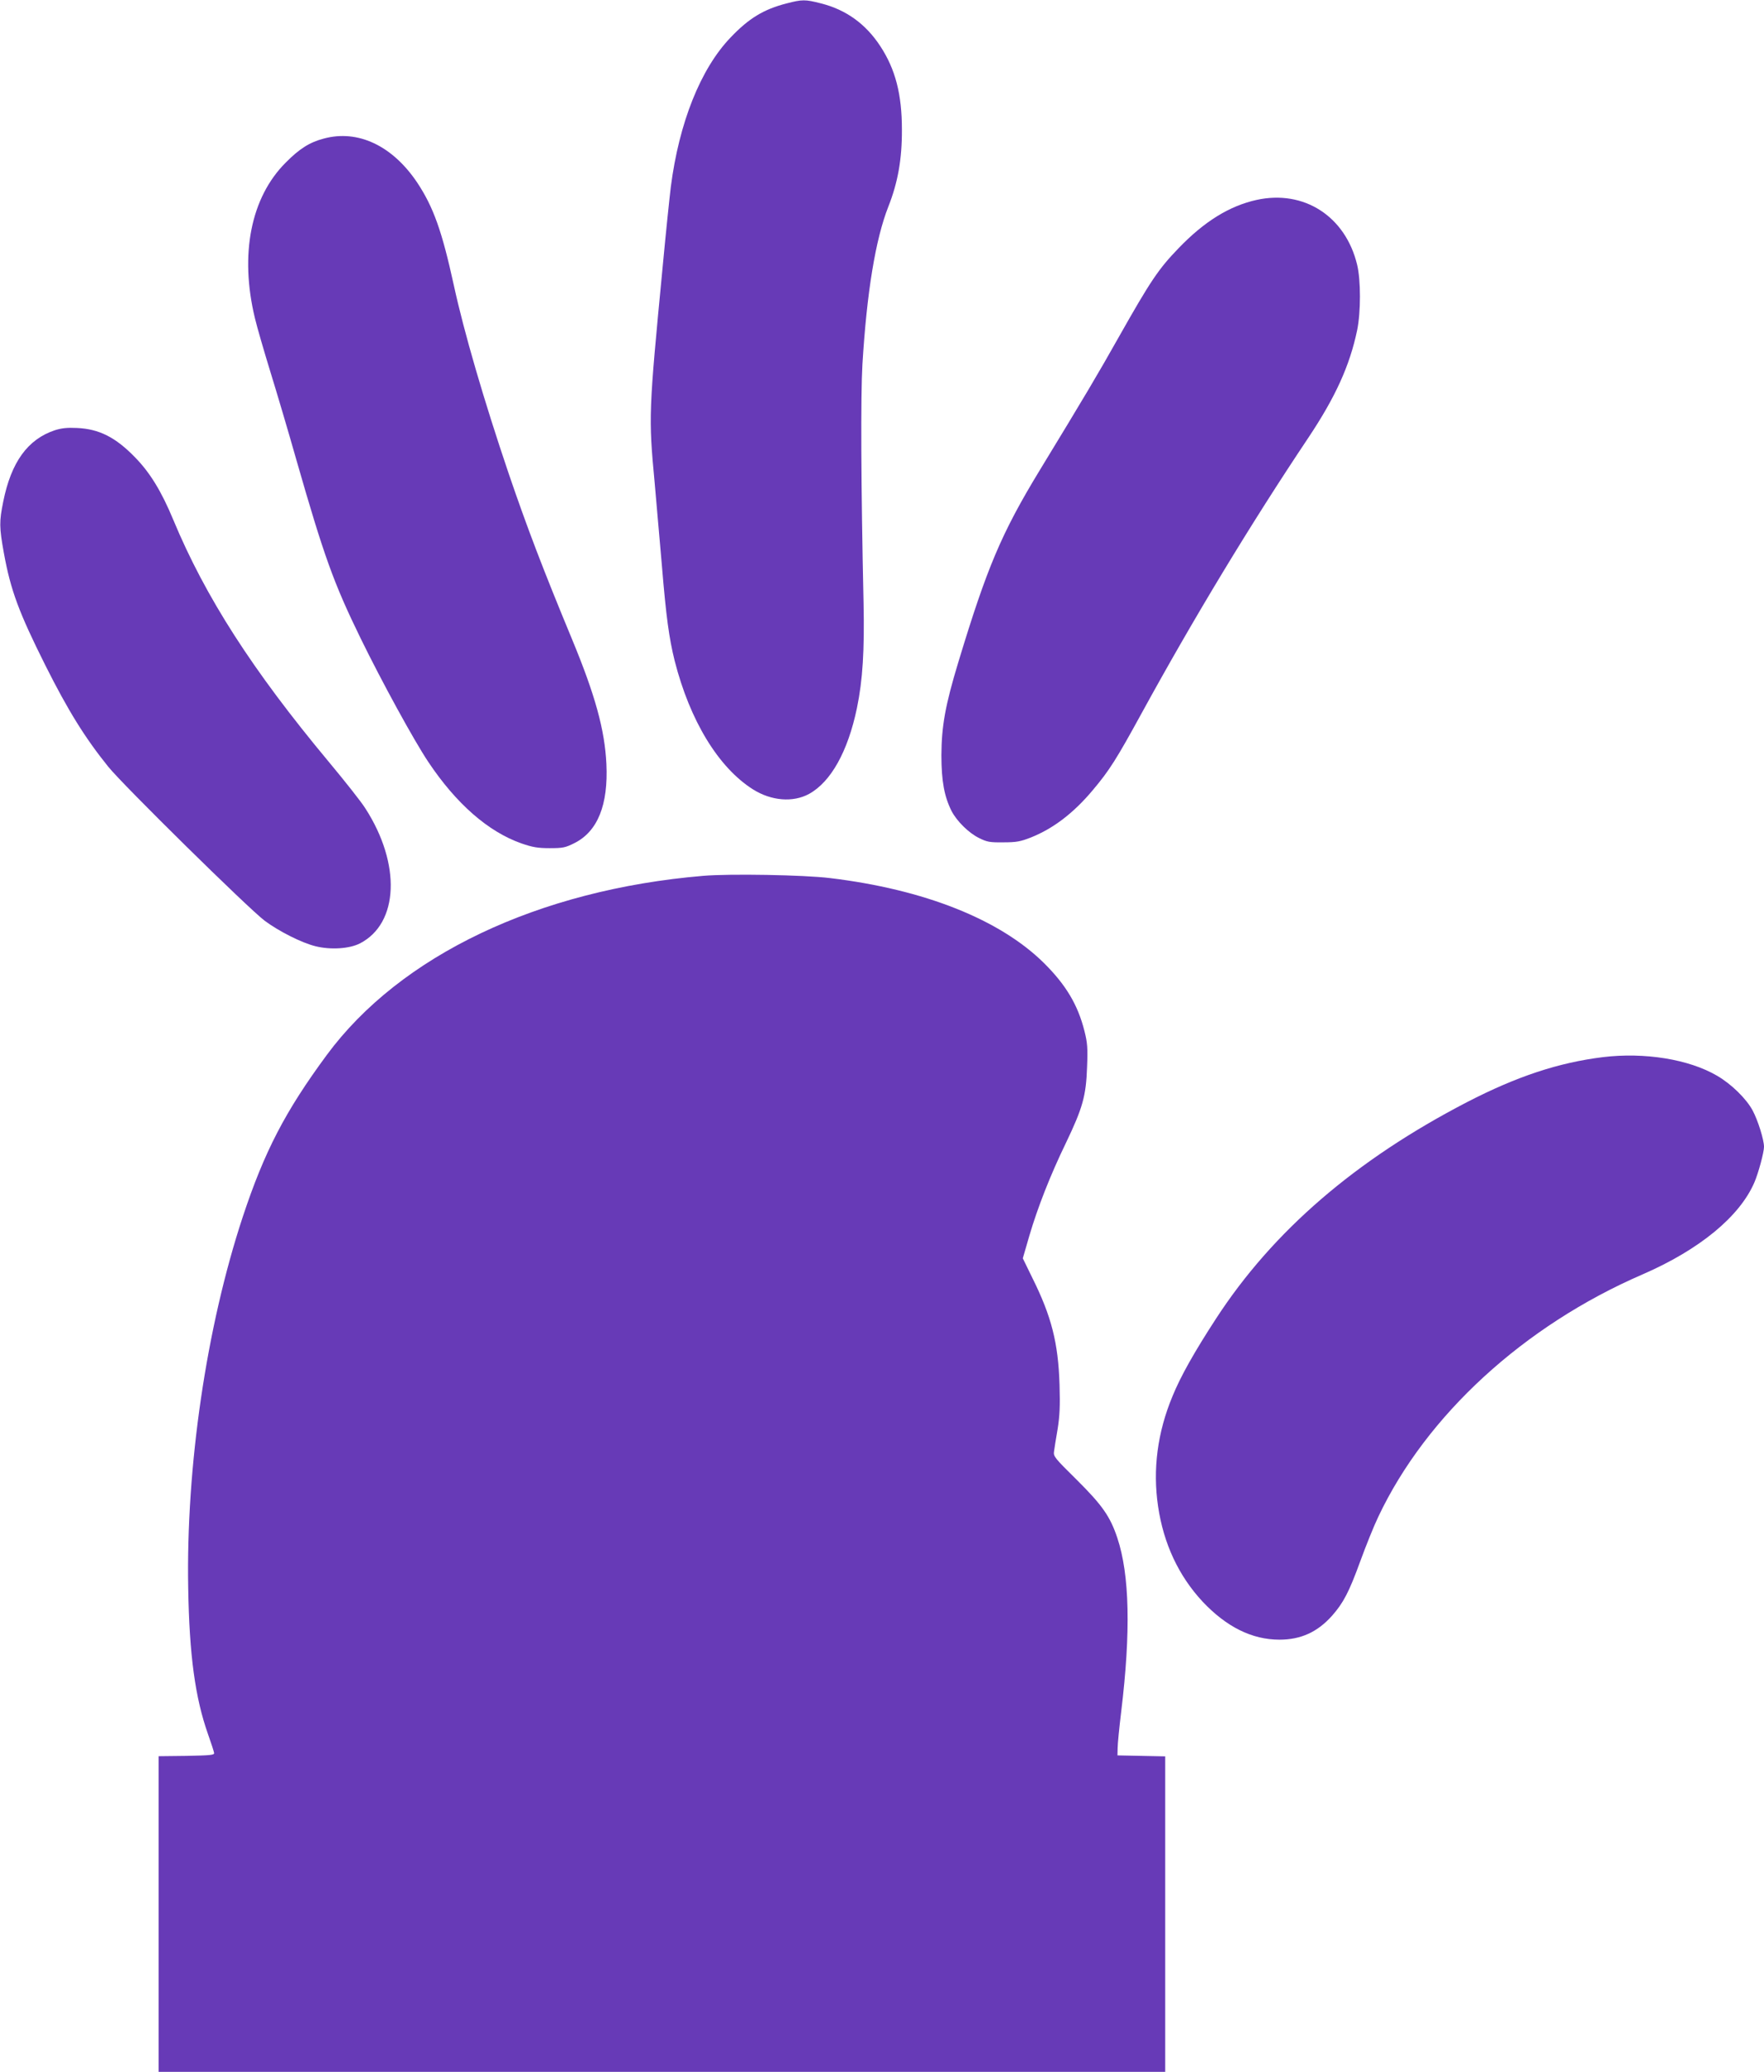
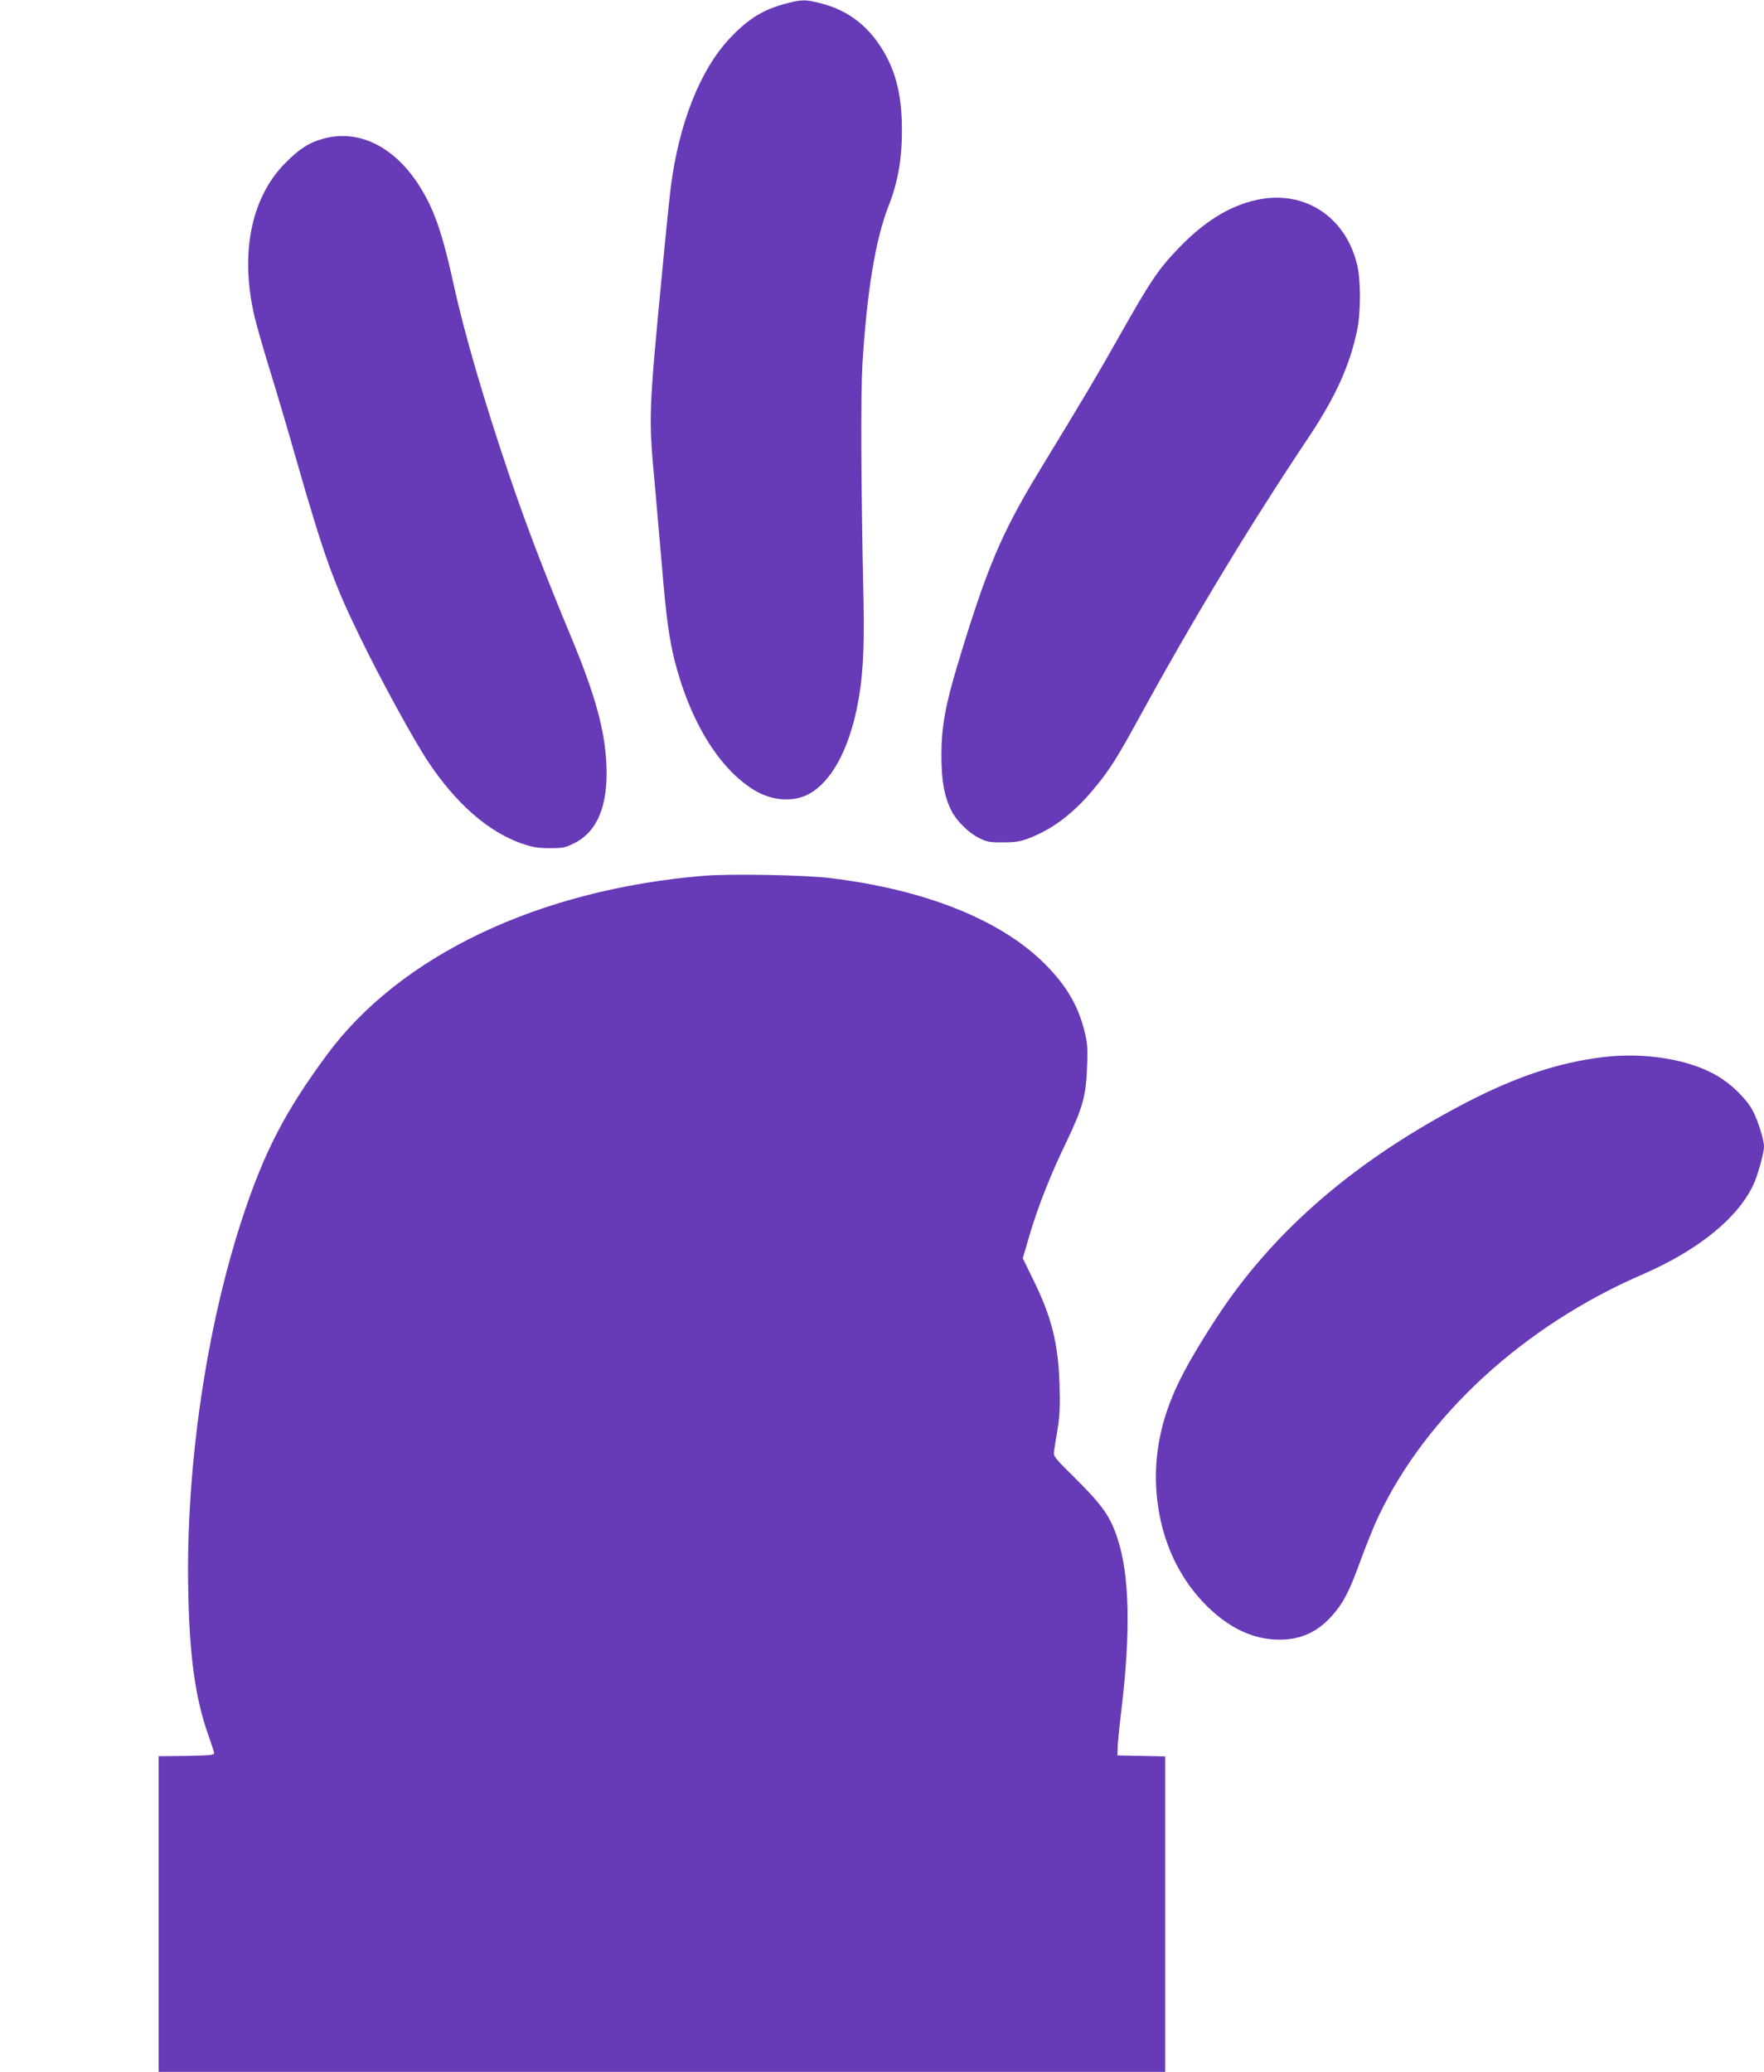
<svg xmlns="http://www.w3.org/2000/svg" version="1.0" width="1090pt" height="1280pt" viewBox="0 0 1090 1280" preserveAspectRatio="xMidYMid meet">
  <g transform="translate(0,1280) scale(0.1,-0.1)" fill="#673ab7" stroke="none">
    <path d="M4861 12779 c-142 -36 -235 -93 -347 -211 -185 -193 -318 -526 -369 -923 -8 -66 -31 -286 -50 -490 -87 -906 -88 -929 -50 -1335 13 -146 33 -377 45 -515 26 -315 44 -447 79 -588 94 -369 270 -659 484 -794 113 -71 247 -82 346 -28 135 74 240 262 296 530 36 174 47 356 41 650 -16 731 -18 1283 -7 1473 27 447 81 774 160 975 59 149 85 294 84 477 0 217 -40 372 -133 514 -90 138 -212 226 -367 265 -97 25 -116 25 -212 0z" />
    <path d="M2001 11944 c-88 -23 -151 -63 -236 -149 -215 -215 -285 -566 -190 -960 13 -55 56 -203 95 -330 39 -126 112 -372 161 -545 171 -596 230 -761 398 -1105 132 -270 327 -626 416 -760 173 -260 372 -434 578 -506 67 -23 99 -29 173 -29 82 0 97 3 153 31 144 72 210 236 198 489 -10 210 -69 425 -212 770 -180 434 -278 691 -392 1025 -153 452 -276 874 -339 1164 -73 334 -126 482 -226 633 -153 228 -366 329 -577 272z" />
    <path d="M7765 11565 c-168 -37 -323 -133 -481 -297 -126 -130 -175 -204 -369 -547 -130 -231 -210 -366 -489 -824 -238 -391 -327 -602 -505 -1190 -80 -264 -103 -393 -104 -572 0 -161 18 -256 63 -346 33 -63 106 -135 169 -166 50 -25 67 -28 151 -27 81 0 106 5 170 30 138 55 264 151 382 292 103 122 147 192 303 477 320 584 671 1165 1029 1700 168 252 256 445 302 665 23 112 23 309 0 404 -72 300 -329 465 -621 401z" />
-     <path d="M339 10142 c-168 -56 -270 -197 -319 -441 -25 -123 -25 -158 4 -318 42 -231 93 -367 256 -693 140 -279 244 -447 389 -627 92 -114 863 -873 966 -951 87 -65 229 -137 315 -158 93 -23 209 -16 275 18 239 124 254 490 33 833 -24 39 -127 169 -227 289 -471 565 -762 1018 -960 1494 -73 176 -144 292 -236 386 -121 125 -223 176 -360 182 -59 3 -95 -1 -136 -14z" />
    <path d="M4345 7389 c-1019 -86 -1872 -492 -2326 -1107 -256 -347 -385 -595 -519 -1000 -225 -682 -351 -1542 -337 -2296 7 -413 43 -675 122 -899 20 -56 37 -109 38 -117 2 -13 -24 -15 -170 -18 l-173 -2 0 -975 0 -975 3110 0 3110 0 0 975 0 974 -147 3 -148 3 1 45 c0 25 10 126 22 225 60 494 52 847 -24 1074 -44 132 -93 202 -251 359 -136 134 -145 145 -140 175 2 18 12 79 22 137 13 82 16 142 12 275 -8 259 -50 423 -168 660 l-59 121 40 138 c51 174 130 376 227 576 103 215 124 290 130 466 5 121 2 152 -16 224 -41 163 -115 286 -251 421 -273 269 -739 454 -1320 524 -160 20 -624 28 -785 14z" />
    <path d="M9905 6269 c-275 -34 -532 -119 -840 -278 -689 -357 -1199 -797 -1550 -1336 -134 -206 -219 -356 -270 -481 -93 -223 -123 -453 -89 -681 34 -230 127 -429 275 -588 147 -156 305 -235 475 -235 132 0 235 47 325 148 69 78 105 146 173 333 35 96 85 221 113 279 296 626 899 1179 1631 1496 353 153 602 358 693 570 25 59 59 185 59 219 0 43 -37 162 -70 224 -39 73 -132 164 -220 215 -174 102 -448 146 -705 115z" />
  </g>
</svg>